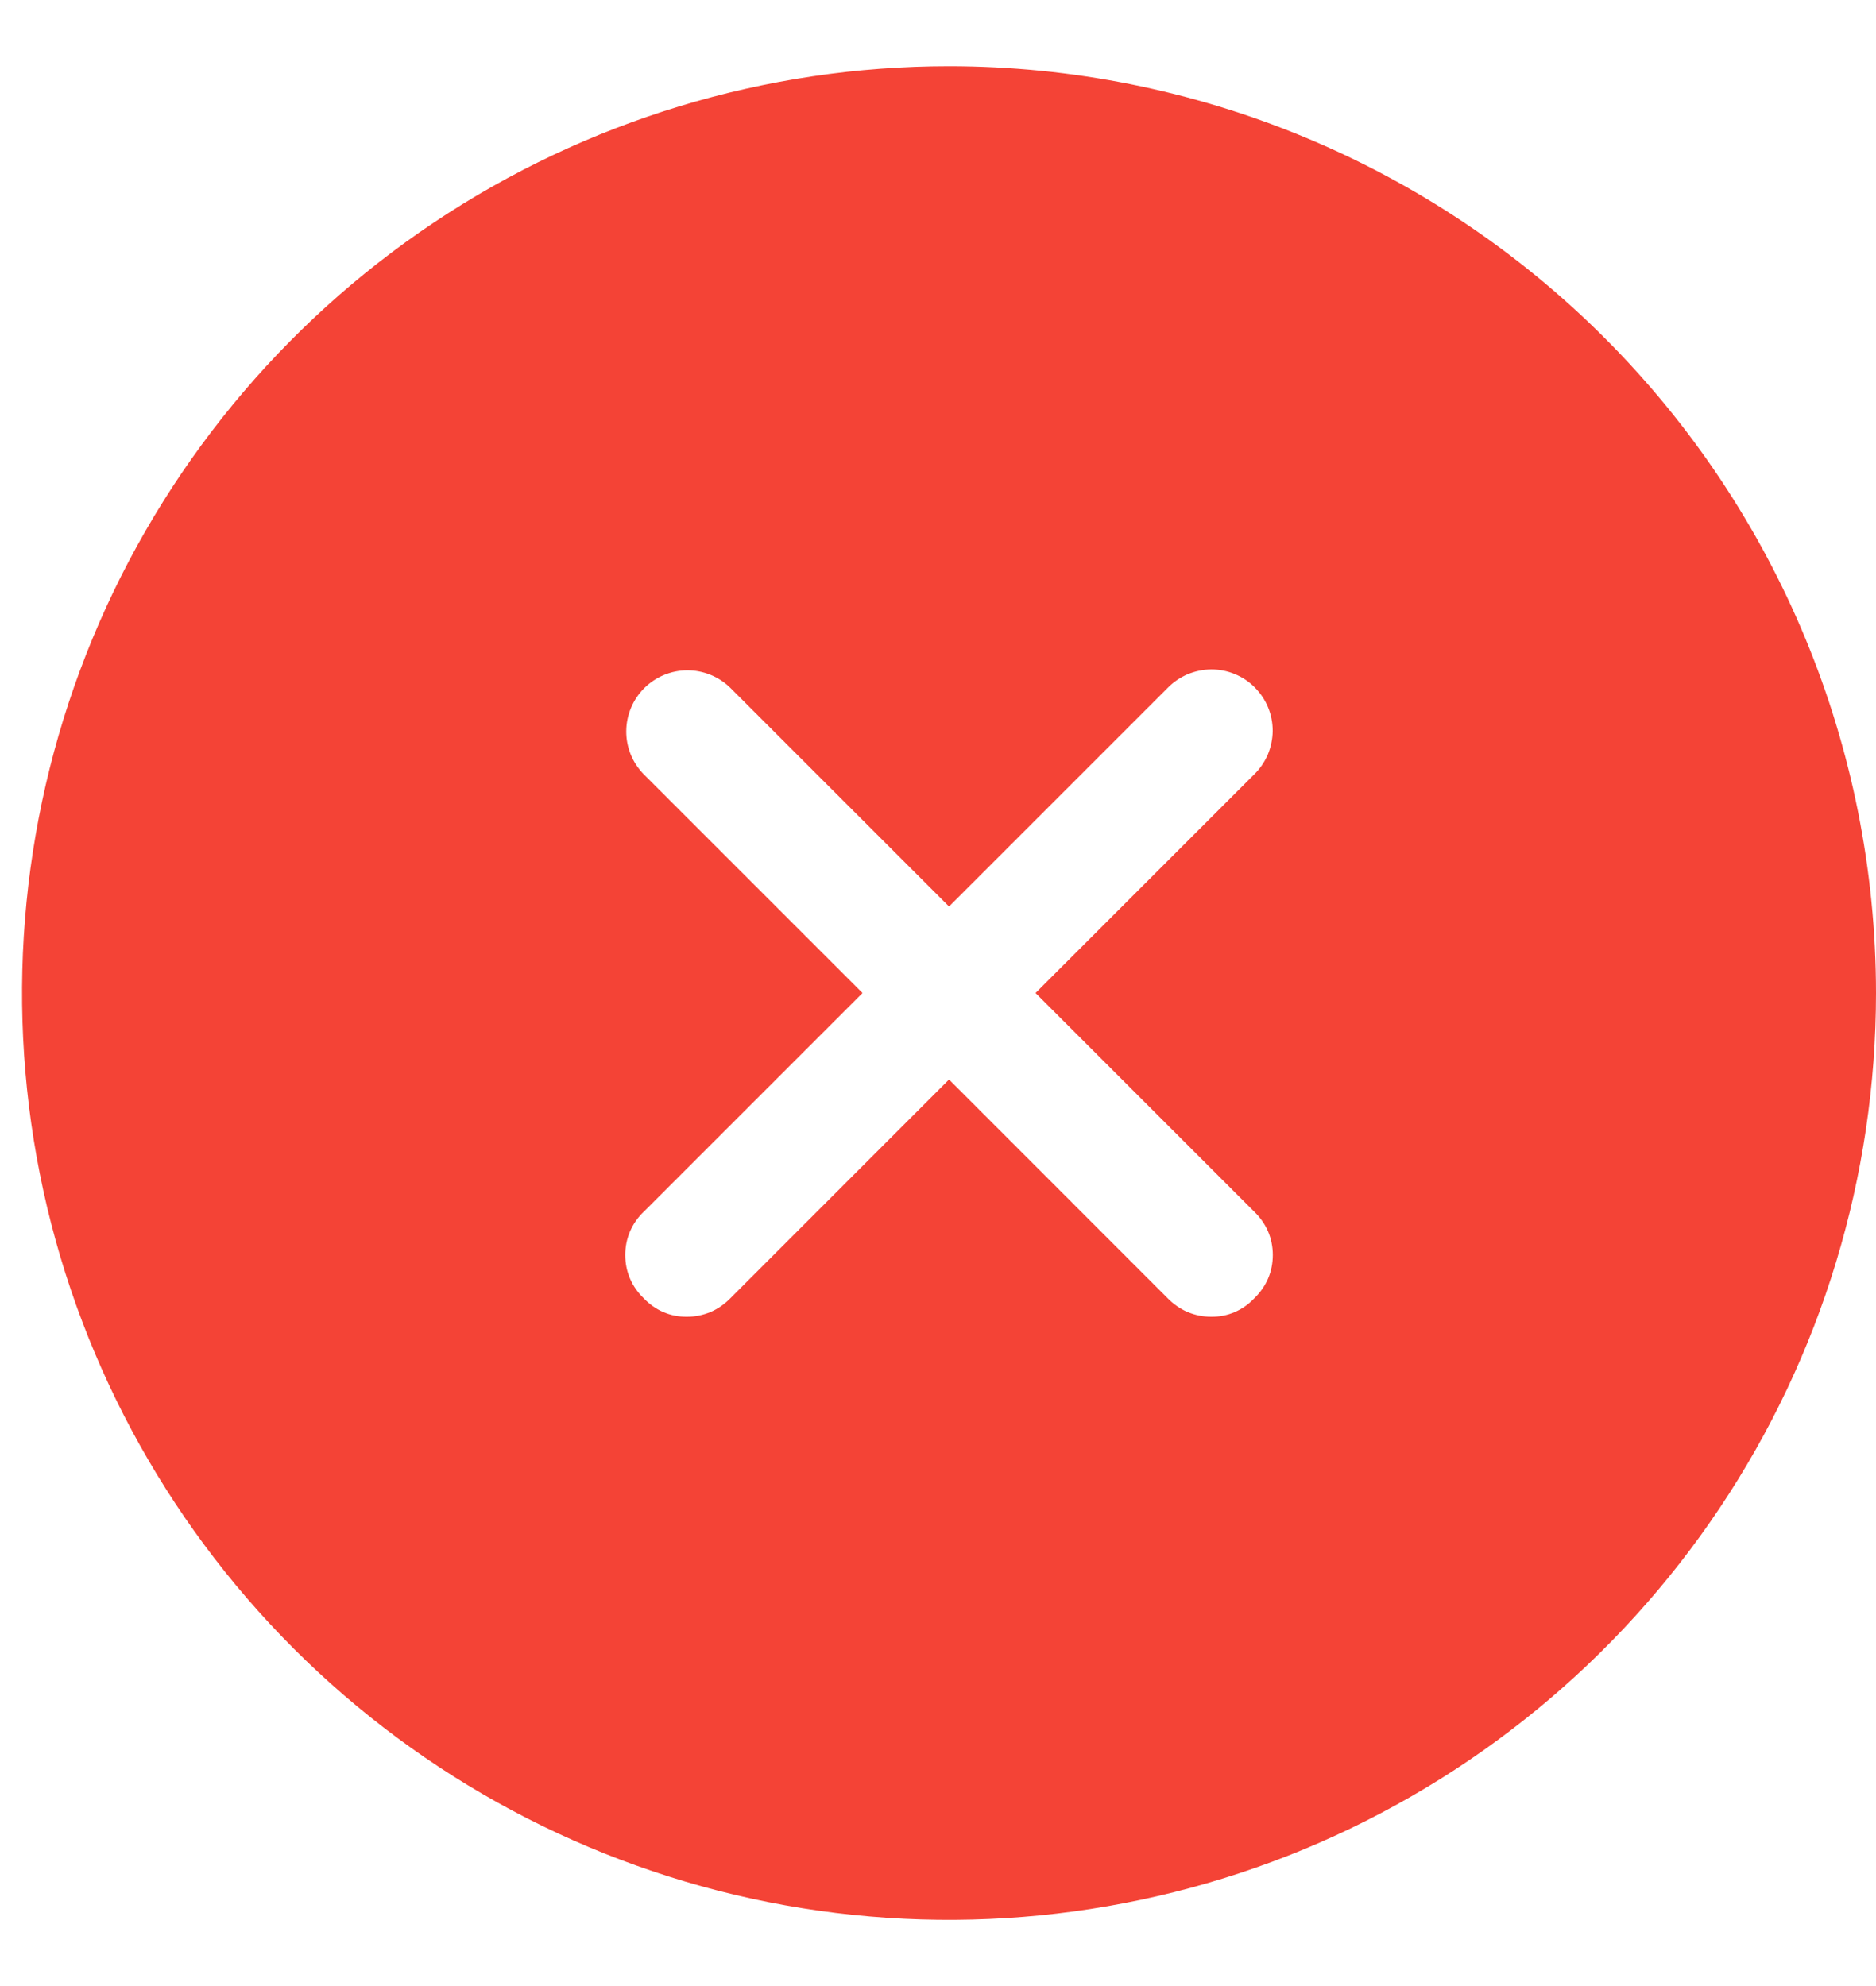
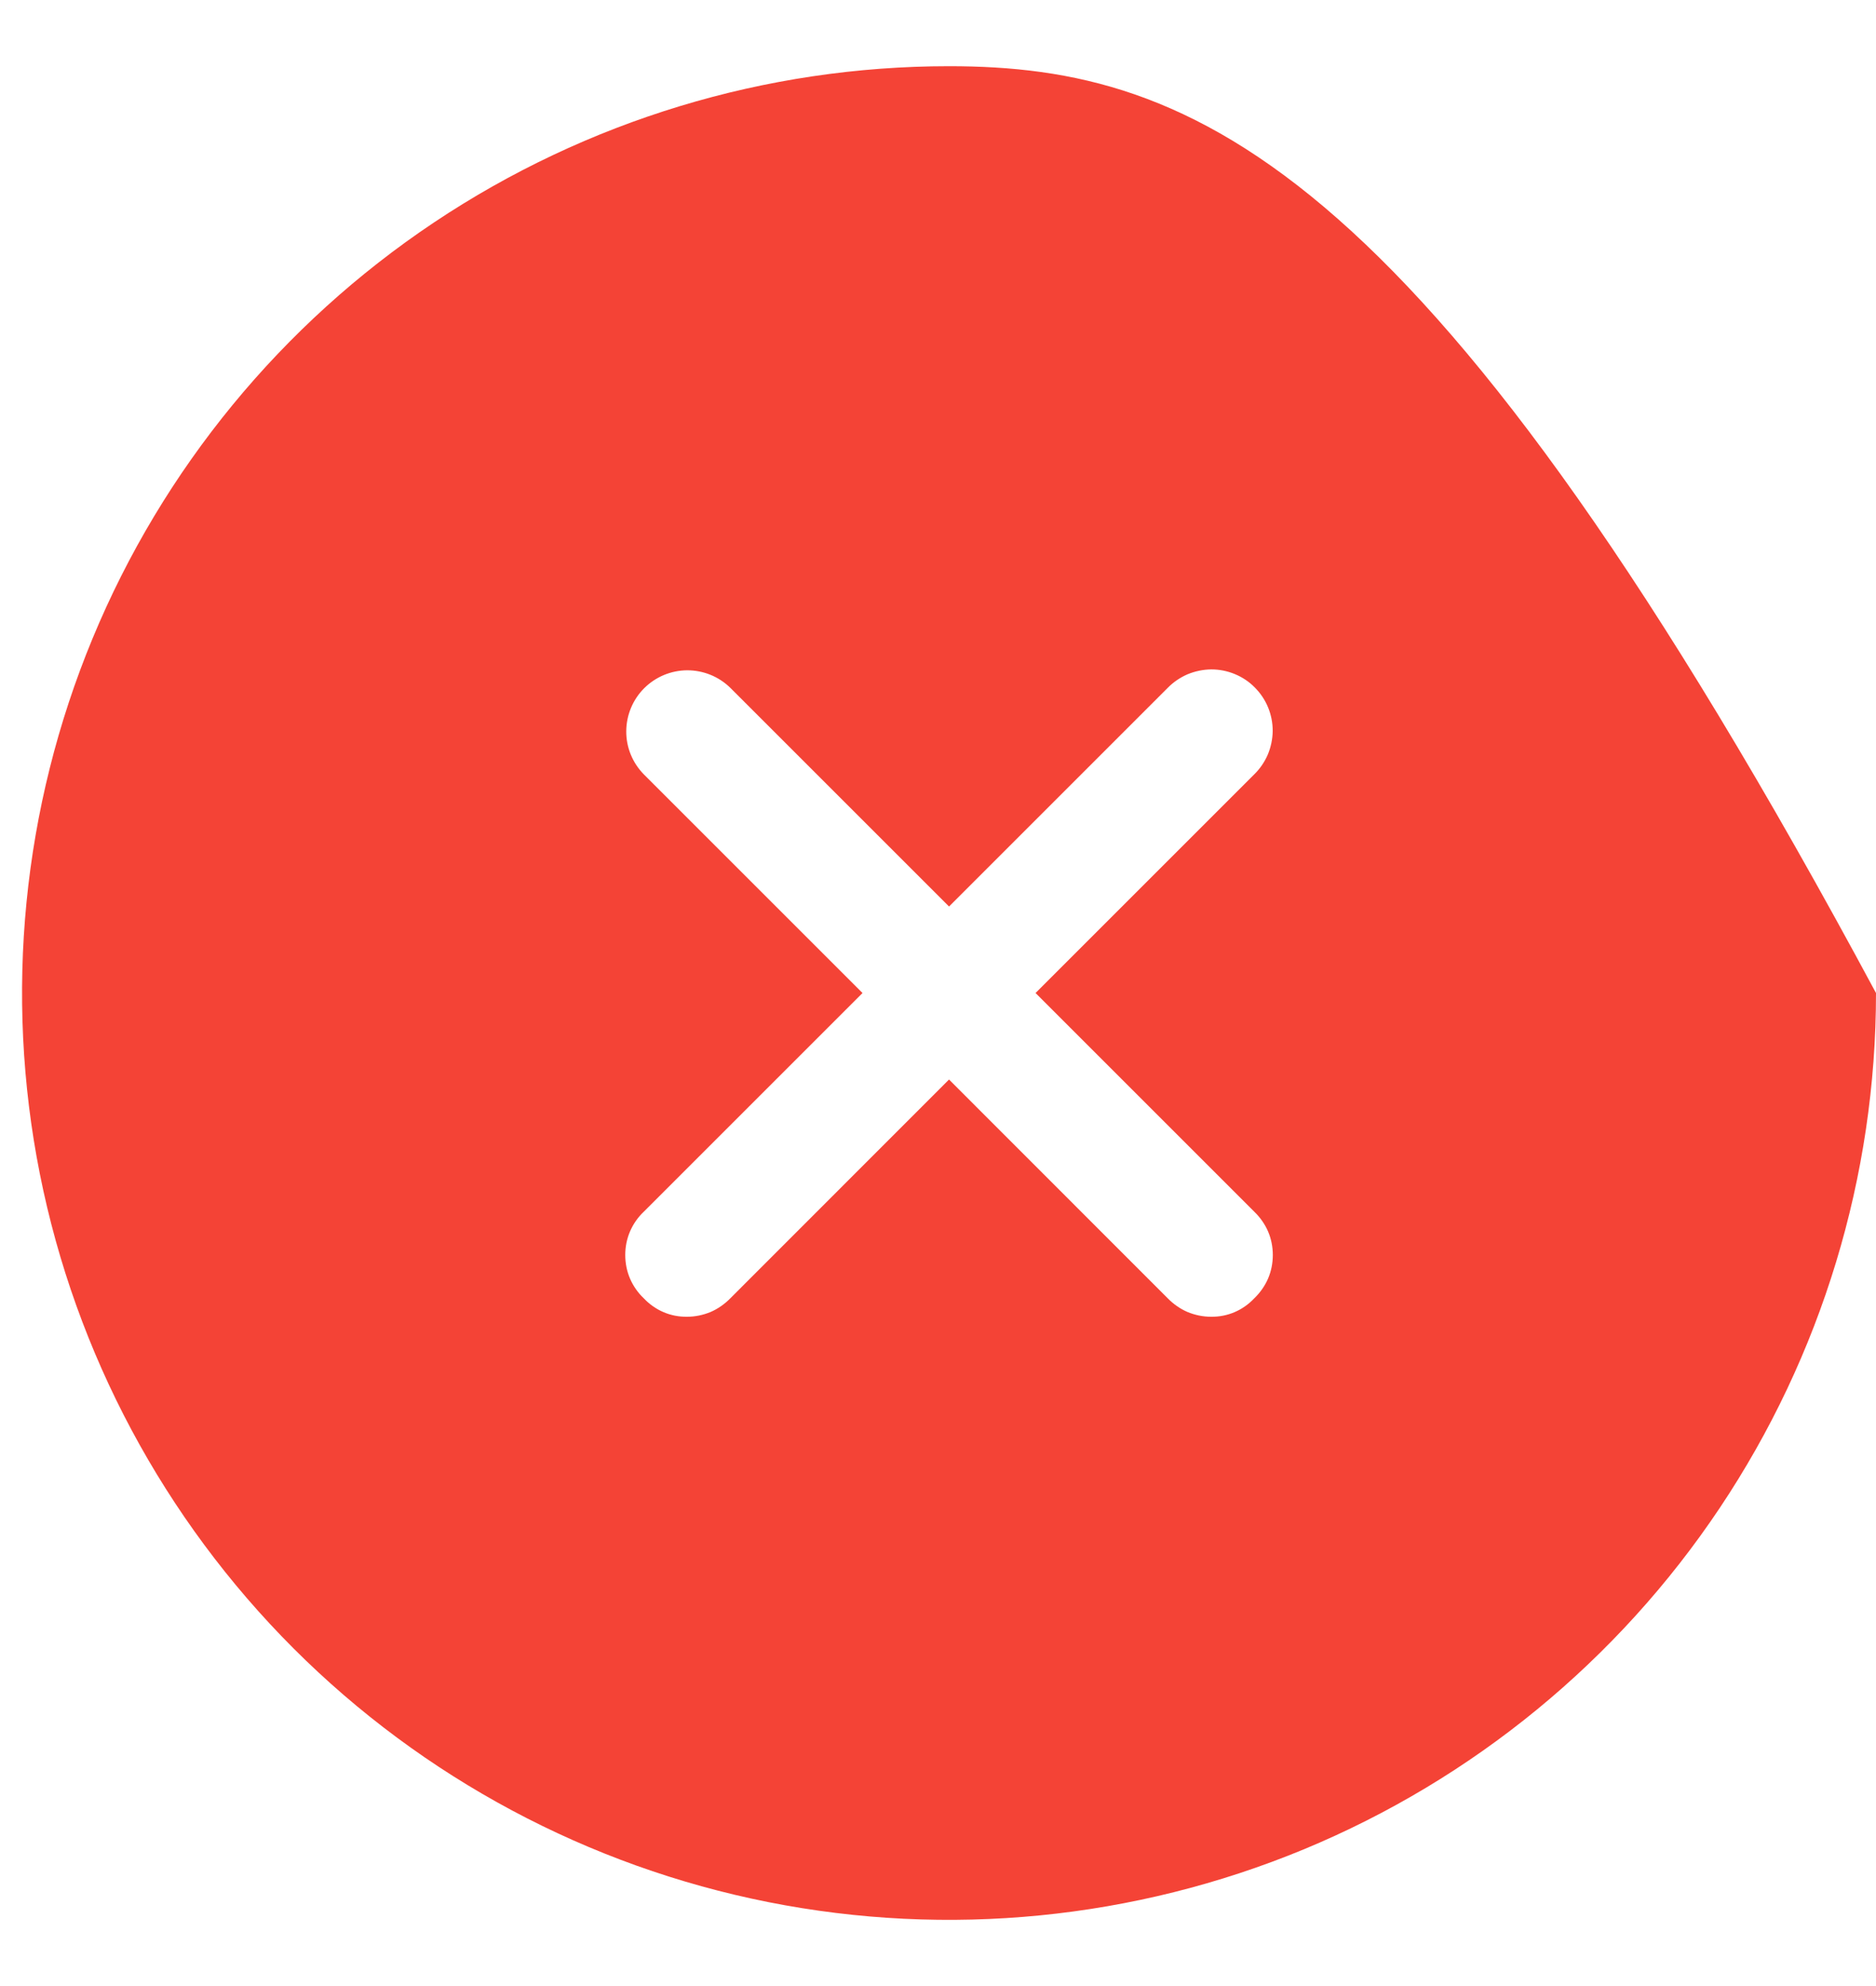
<svg xmlns="http://www.w3.org/2000/svg" width="17" height="18" viewBox="0 0 17 18" fill="none">
-   <path d="M8.6 0.6C6.939 0.6 5.315 1.093 3.933 2.016C2.552 2.939 1.475 4.251 0.839 5.786C0.204 7.32 0.037 9.009 0.361 10.639C0.685 12.268 1.486 13.765 2.66 14.94C3.835 16.115 5.332 16.915 6.961 17.239C8.591 17.563 10.28 17.396 11.815 16.761C13.349 16.125 14.661 15.048 15.584 13.667C16.507 12.286 17 10.662 17 9C16.999 6.773 16.114 4.636 14.539 3.061C12.964 1.486 10.828 0.601 8.6 0.6ZM11.366 10.982C11.419 11.033 11.462 11.094 11.491 11.161C11.52 11.229 11.534 11.301 11.534 11.374C11.534 11.448 11.52 11.52 11.491 11.588C11.462 11.655 11.419 11.716 11.366 11.767C11.316 11.82 11.256 11.863 11.188 11.892C11.121 11.921 11.048 11.935 10.974 11.934C10.901 11.934 10.829 11.919 10.761 11.891C10.694 11.862 10.633 11.819 10.582 11.767L8.6 9.784L6.618 11.767C6.567 11.819 6.506 11.862 6.439 11.891C6.371 11.919 6.299 11.934 6.226 11.934C6.152 11.935 6.079 11.921 6.012 11.892C5.944 11.863 5.884 11.82 5.834 11.767C5.78 11.716 5.738 11.655 5.709 11.588C5.68 11.52 5.666 11.448 5.666 11.374C5.666 11.301 5.68 11.229 5.709 11.161C5.738 11.094 5.78 11.033 5.834 10.982L7.816 9L5.834 7.018C5.731 6.913 5.674 6.773 5.675 6.627C5.676 6.481 5.734 6.341 5.837 6.238C5.941 6.134 6.081 6.076 6.227 6.075C6.373 6.075 6.513 6.131 6.618 6.234L8.6 8.216L10.582 6.234C10.634 6.181 10.695 6.14 10.762 6.111C10.83 6.083 10.902 6.068 10.976 6.067C11.049 6.067 11.121 6.081 11.189 6.109C11.257 6.137 11.319 6.178 11.37 6.23C11.422 6.282 11.463 6.343 11.491 6.411C11.519 6.479 11.533 6.551 11.533 6.625C11.532 6.698 11.517 6.77 11.489 6.838C11.46 6.905 11.419 6.966 11.366 7.018L9.384 9L11.366 10.982Z" fill="#F44336" />
+   <path d="M8.6 0.6C6.939 0.6 5.315 1.093 3.933 2.016C2.552 2.939 1.475 4.251 0.839 5.786C0.204 7.32 0.037 9.009 0.361 10.639C0.685 12.268 1.486 13.765 2.66 14.94C3.835 16.115 5.332 16.915 6.961 17.239C8.591 17.563 10.28 17.396 11.815 16.761C13.349 16.125 14.661 15.048 15.584 13.667C16.507 12.286 17 10.662 17 9C12.964 1.486 10.828 0.601 8.6 0.6ZM11.366 10.982C11.419 11.033 11.462 11.094 11.491 11.161C11.52 11.229 11.534 11.301 11.534 11.374C11.534 11.448 11.52 11.52 11.491 11.588C11.462 11.655 11.419 11.716 11.366 11.767C11.316 11.82 11.256 11.863 11.188 11.892C11.121 11.921 11.048 11.935 10.974 11.934C10.901 11.934 10.829 11.919 10.761 11.891C10.694 11.862 10.633 11.819 10.582 11.767L8.6 9.784L6.618 11.767C6.567 11.819 6.506 11.862 6.439 11.891C6.371 11.919 6.299 11.934 6.226 11.934C6.152 11.935 6.079 11.921 6.012 11.892C5.944 11.863 5.884 11.82 5.834 11.767C5.78 11.716 5.738 11.655 5.709 11.588C5.68 11.52 5.666 11.448 5.666 11.374C5.666 11.301 5.68 11.229 5.709 11.161C5.738 11.094 5.78 11.033 5.834 10.982L7.816 9L5.834 7.018C5.731 6.913 5.674 6.773 5.675 6.627C5.676 6.481 5.734 6.341 5.837 6.238C5.941 6.134 6.081 6.076 6.227 6.075C6.373 6.075 6.513 6.131 6.618 6.234L8.6 8.216L10.582 6.234C10.634 6.181 10.695 6.14 10.762 6.111C10.83 6.083 10.902 6.068 10.976 6.067C11.049 6.067 11.121 6.081 11.189 6.109C11.257 6.137 11.319 6.178 11.37 6.23C11.422 6.282 11.463 6.343 11.491 6.411C11.519 6.479 11.533 6.551 11.533 6.625C11.532 6.698 11.517 6.77 11.489 6.838C11.46 6.905 11.419 6.966 11.366 7.018L9.384 9L11.366 10.982Z" fill="#F44336" />
</svg>